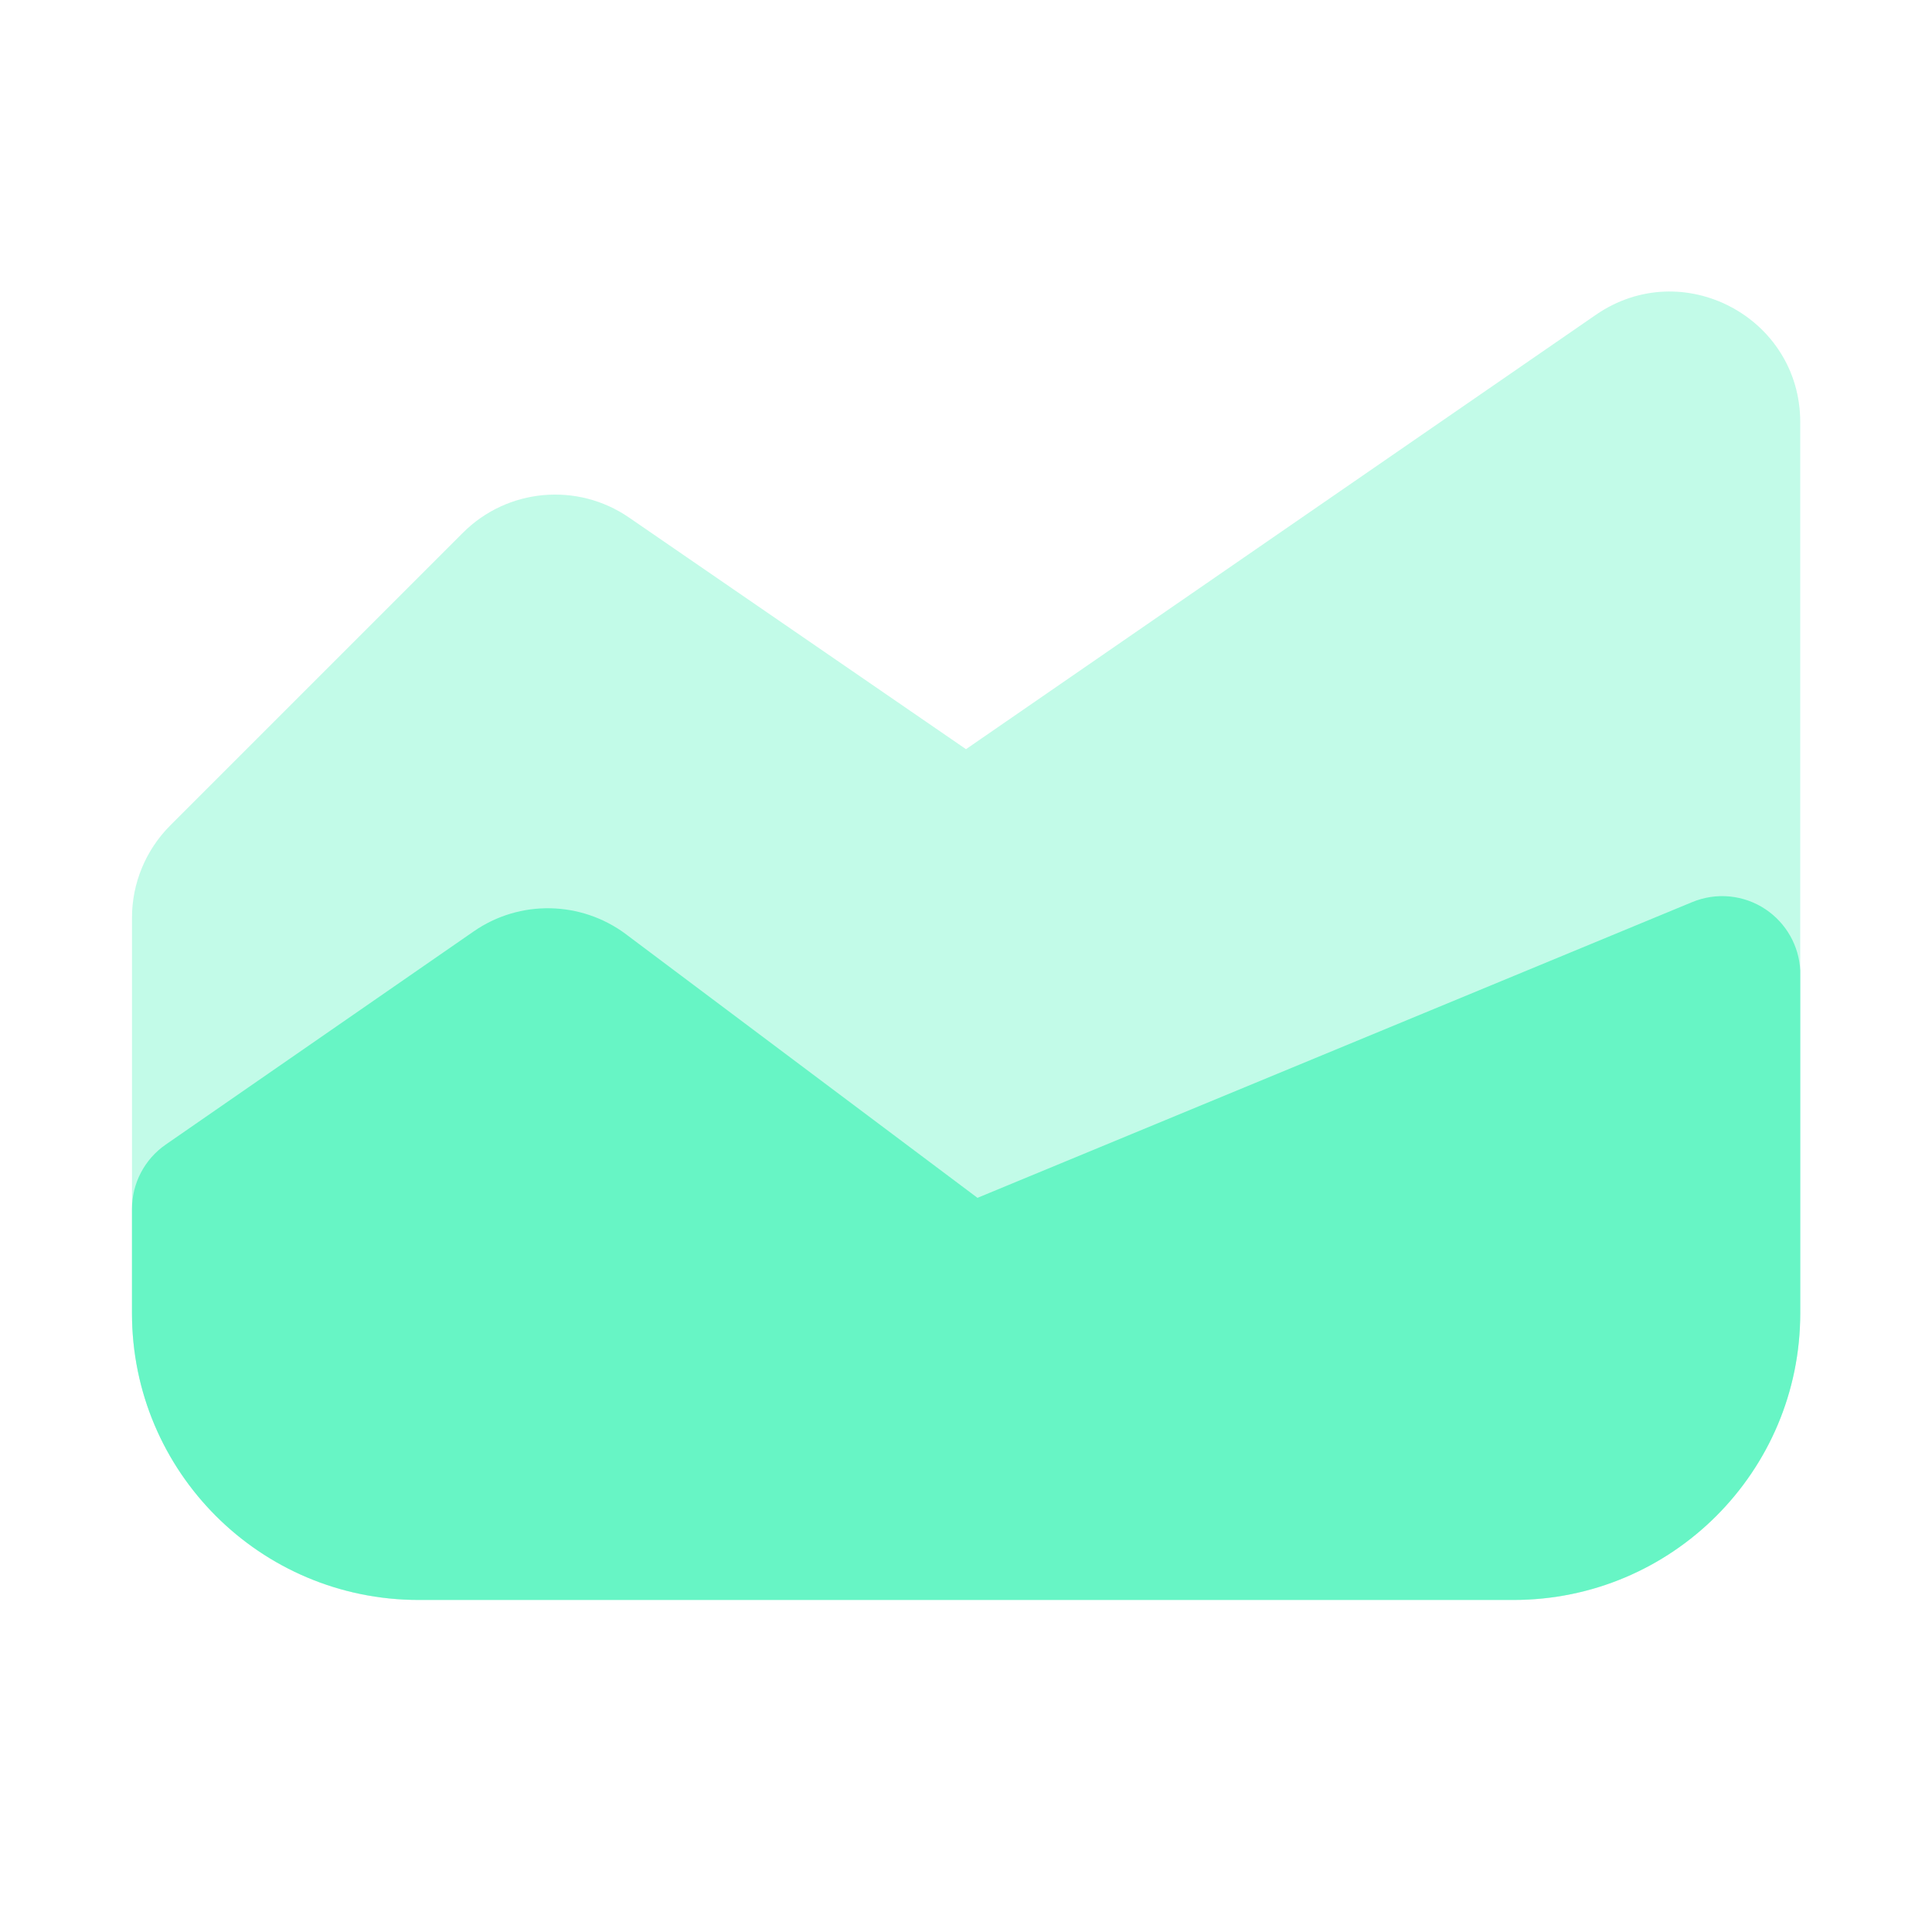
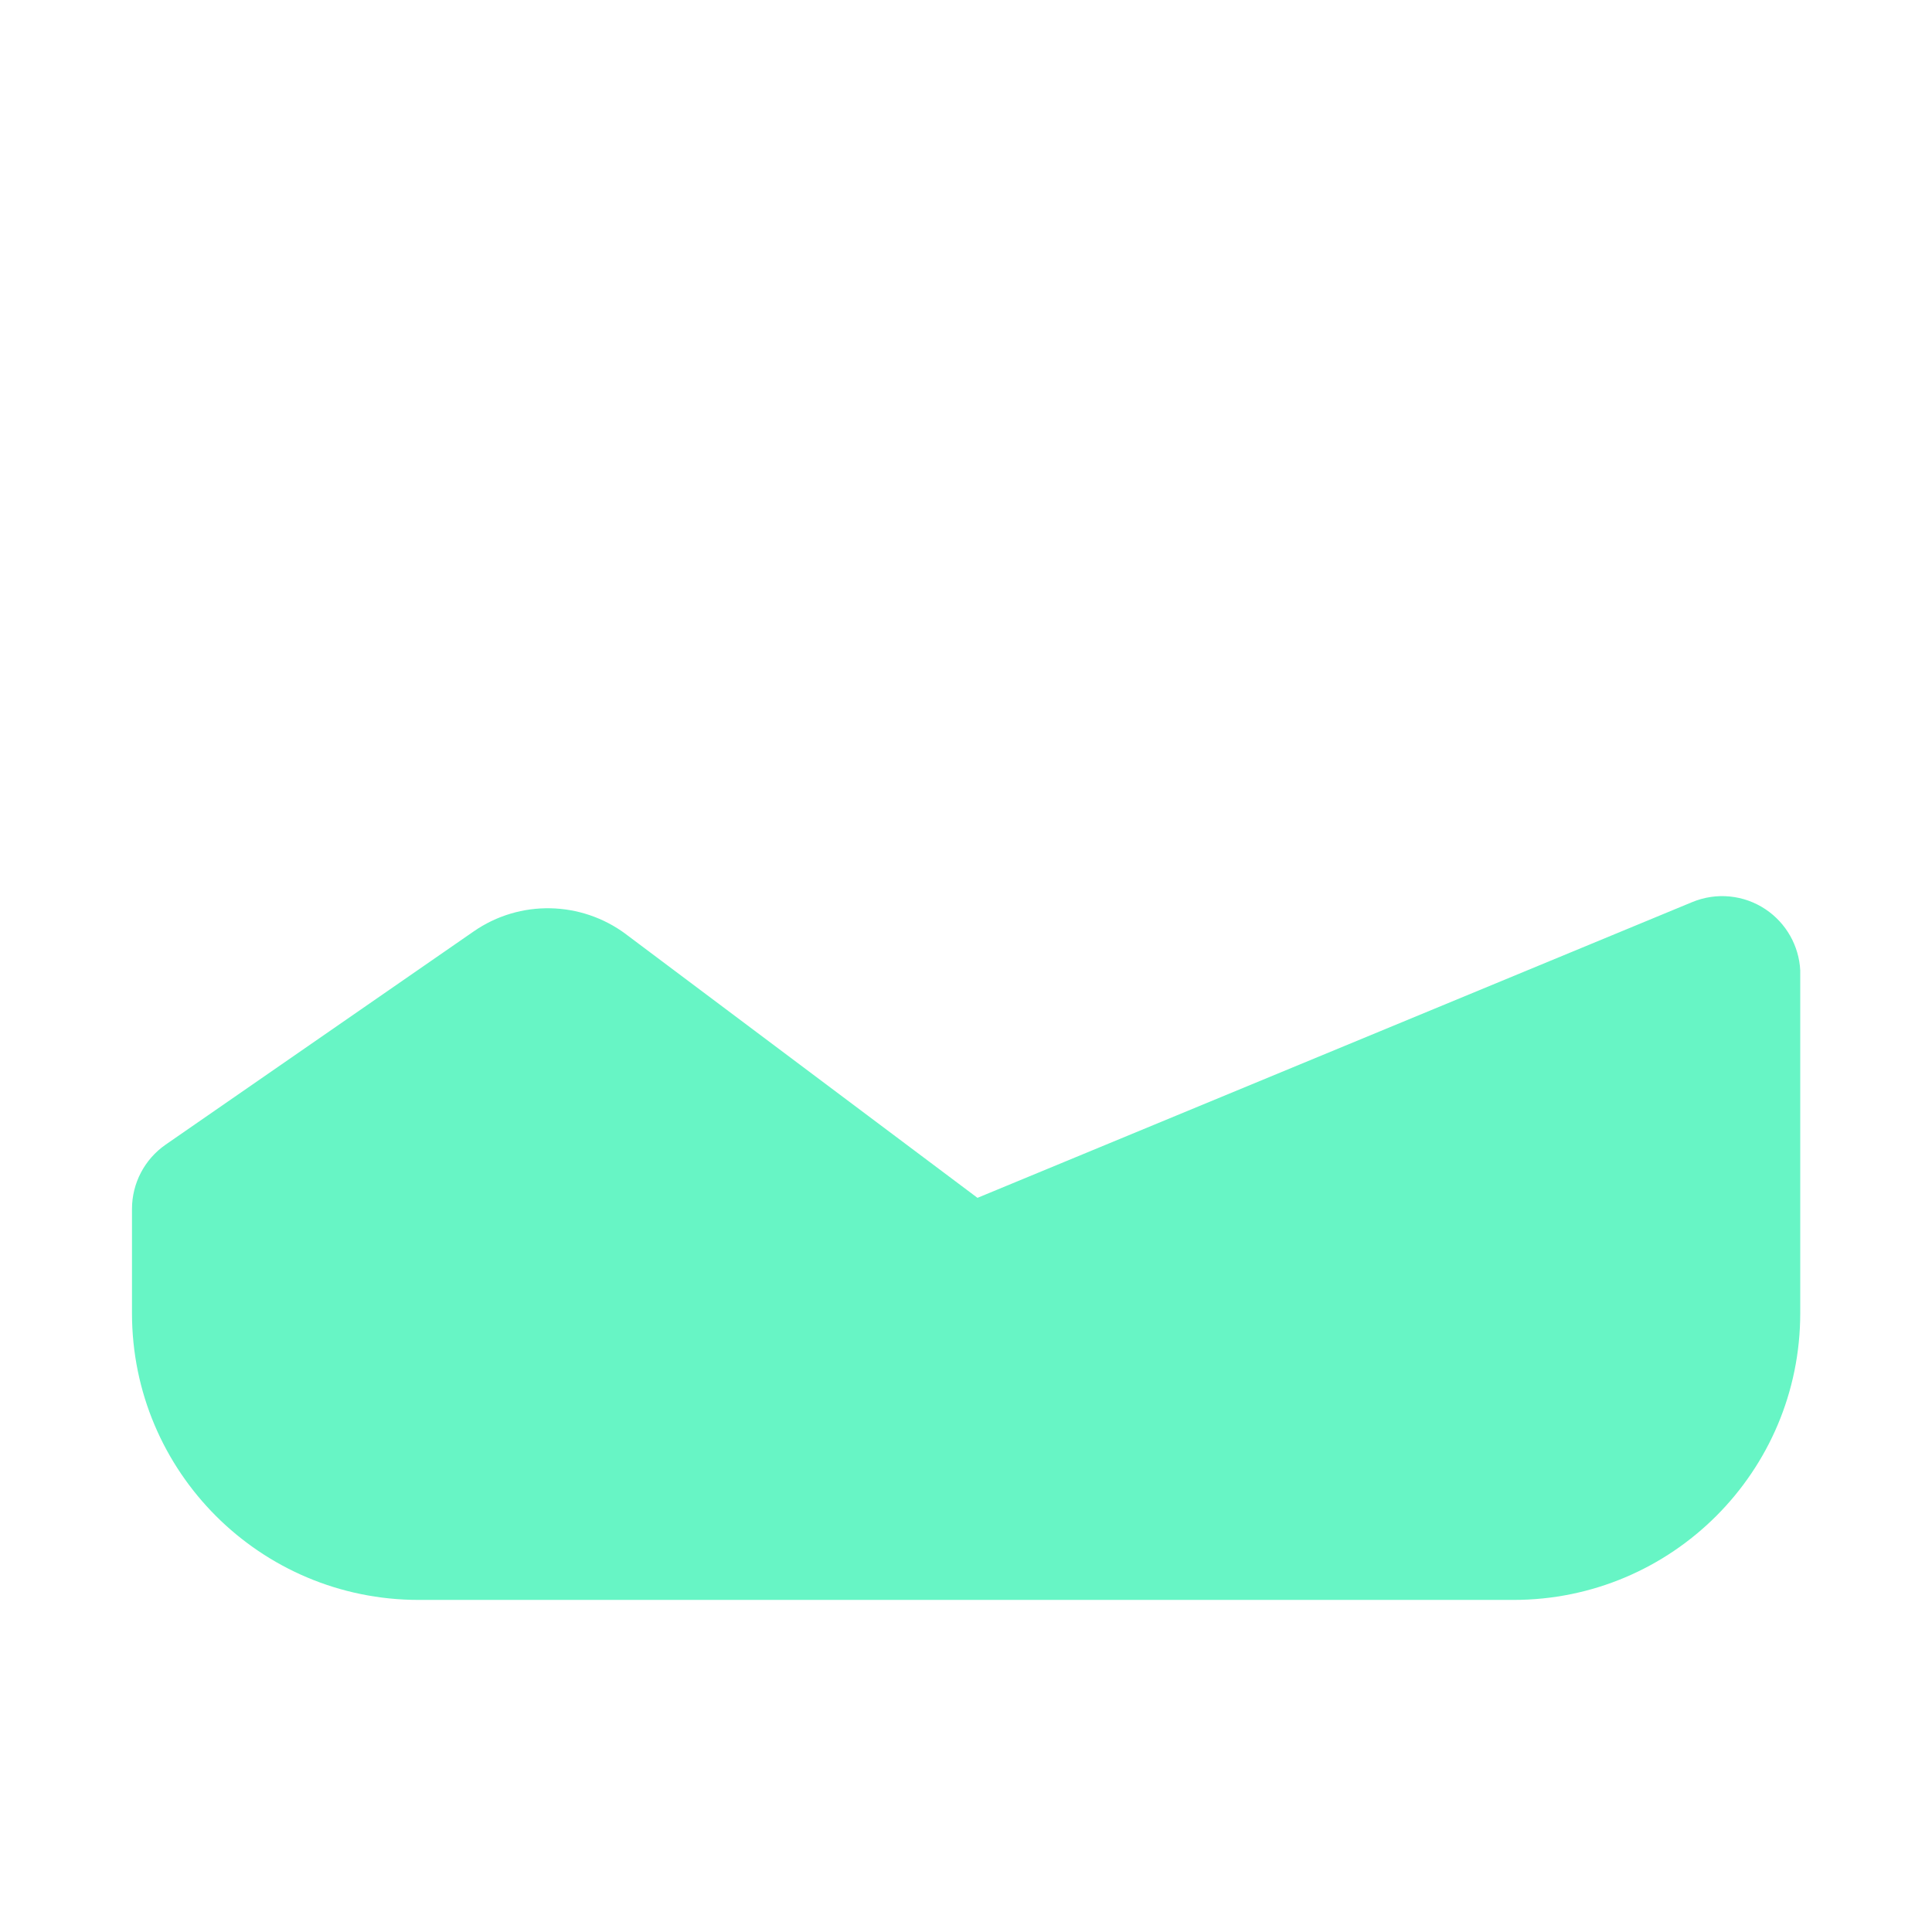
<svg xmlns="http://www.w3.org/2000/svg" width="35" height="35" viewBox="0 0 35 35" fill="none">
-   <path d="M32.613 7.647C32.613 5.747 30.48 4.621 28.911 5.703L17.5 13.572L11.396 9.376C10.457 8.73 9.191 8.847 8.387 9.651L3.081 14.957L3.076 14.962C2.641 15.402 2.391 15.998 2.391 16.627V23.792C2.391 26.661 4.715 28.986 7.585 28.986H27.418C30.288 28.986 32.613 26.661 32.613 23.792V7.647Z" fill="#67F5C5" fill-opacity="0.4" />
  <path d="M32.613 17.578C32.59 17.133 32.358 16.723 31.985 16.473C31.592 16.21 31.094 16.161 30.657 16.342L17.708 21.7L11.342 16.926L11.339 16.923C10.529 16.32 9.418 16.292 8.579 16.875L3.001 20.736C2.619 21.001 2.391 21.436 2.391 21.901V23.79C2.391 26.66 4.715 28.984 7.585 28.984H27.418C30.288 28.984 32.613 26.66 32.613 23.79V17.578Z" fill="#67F5C5" />
</svg>